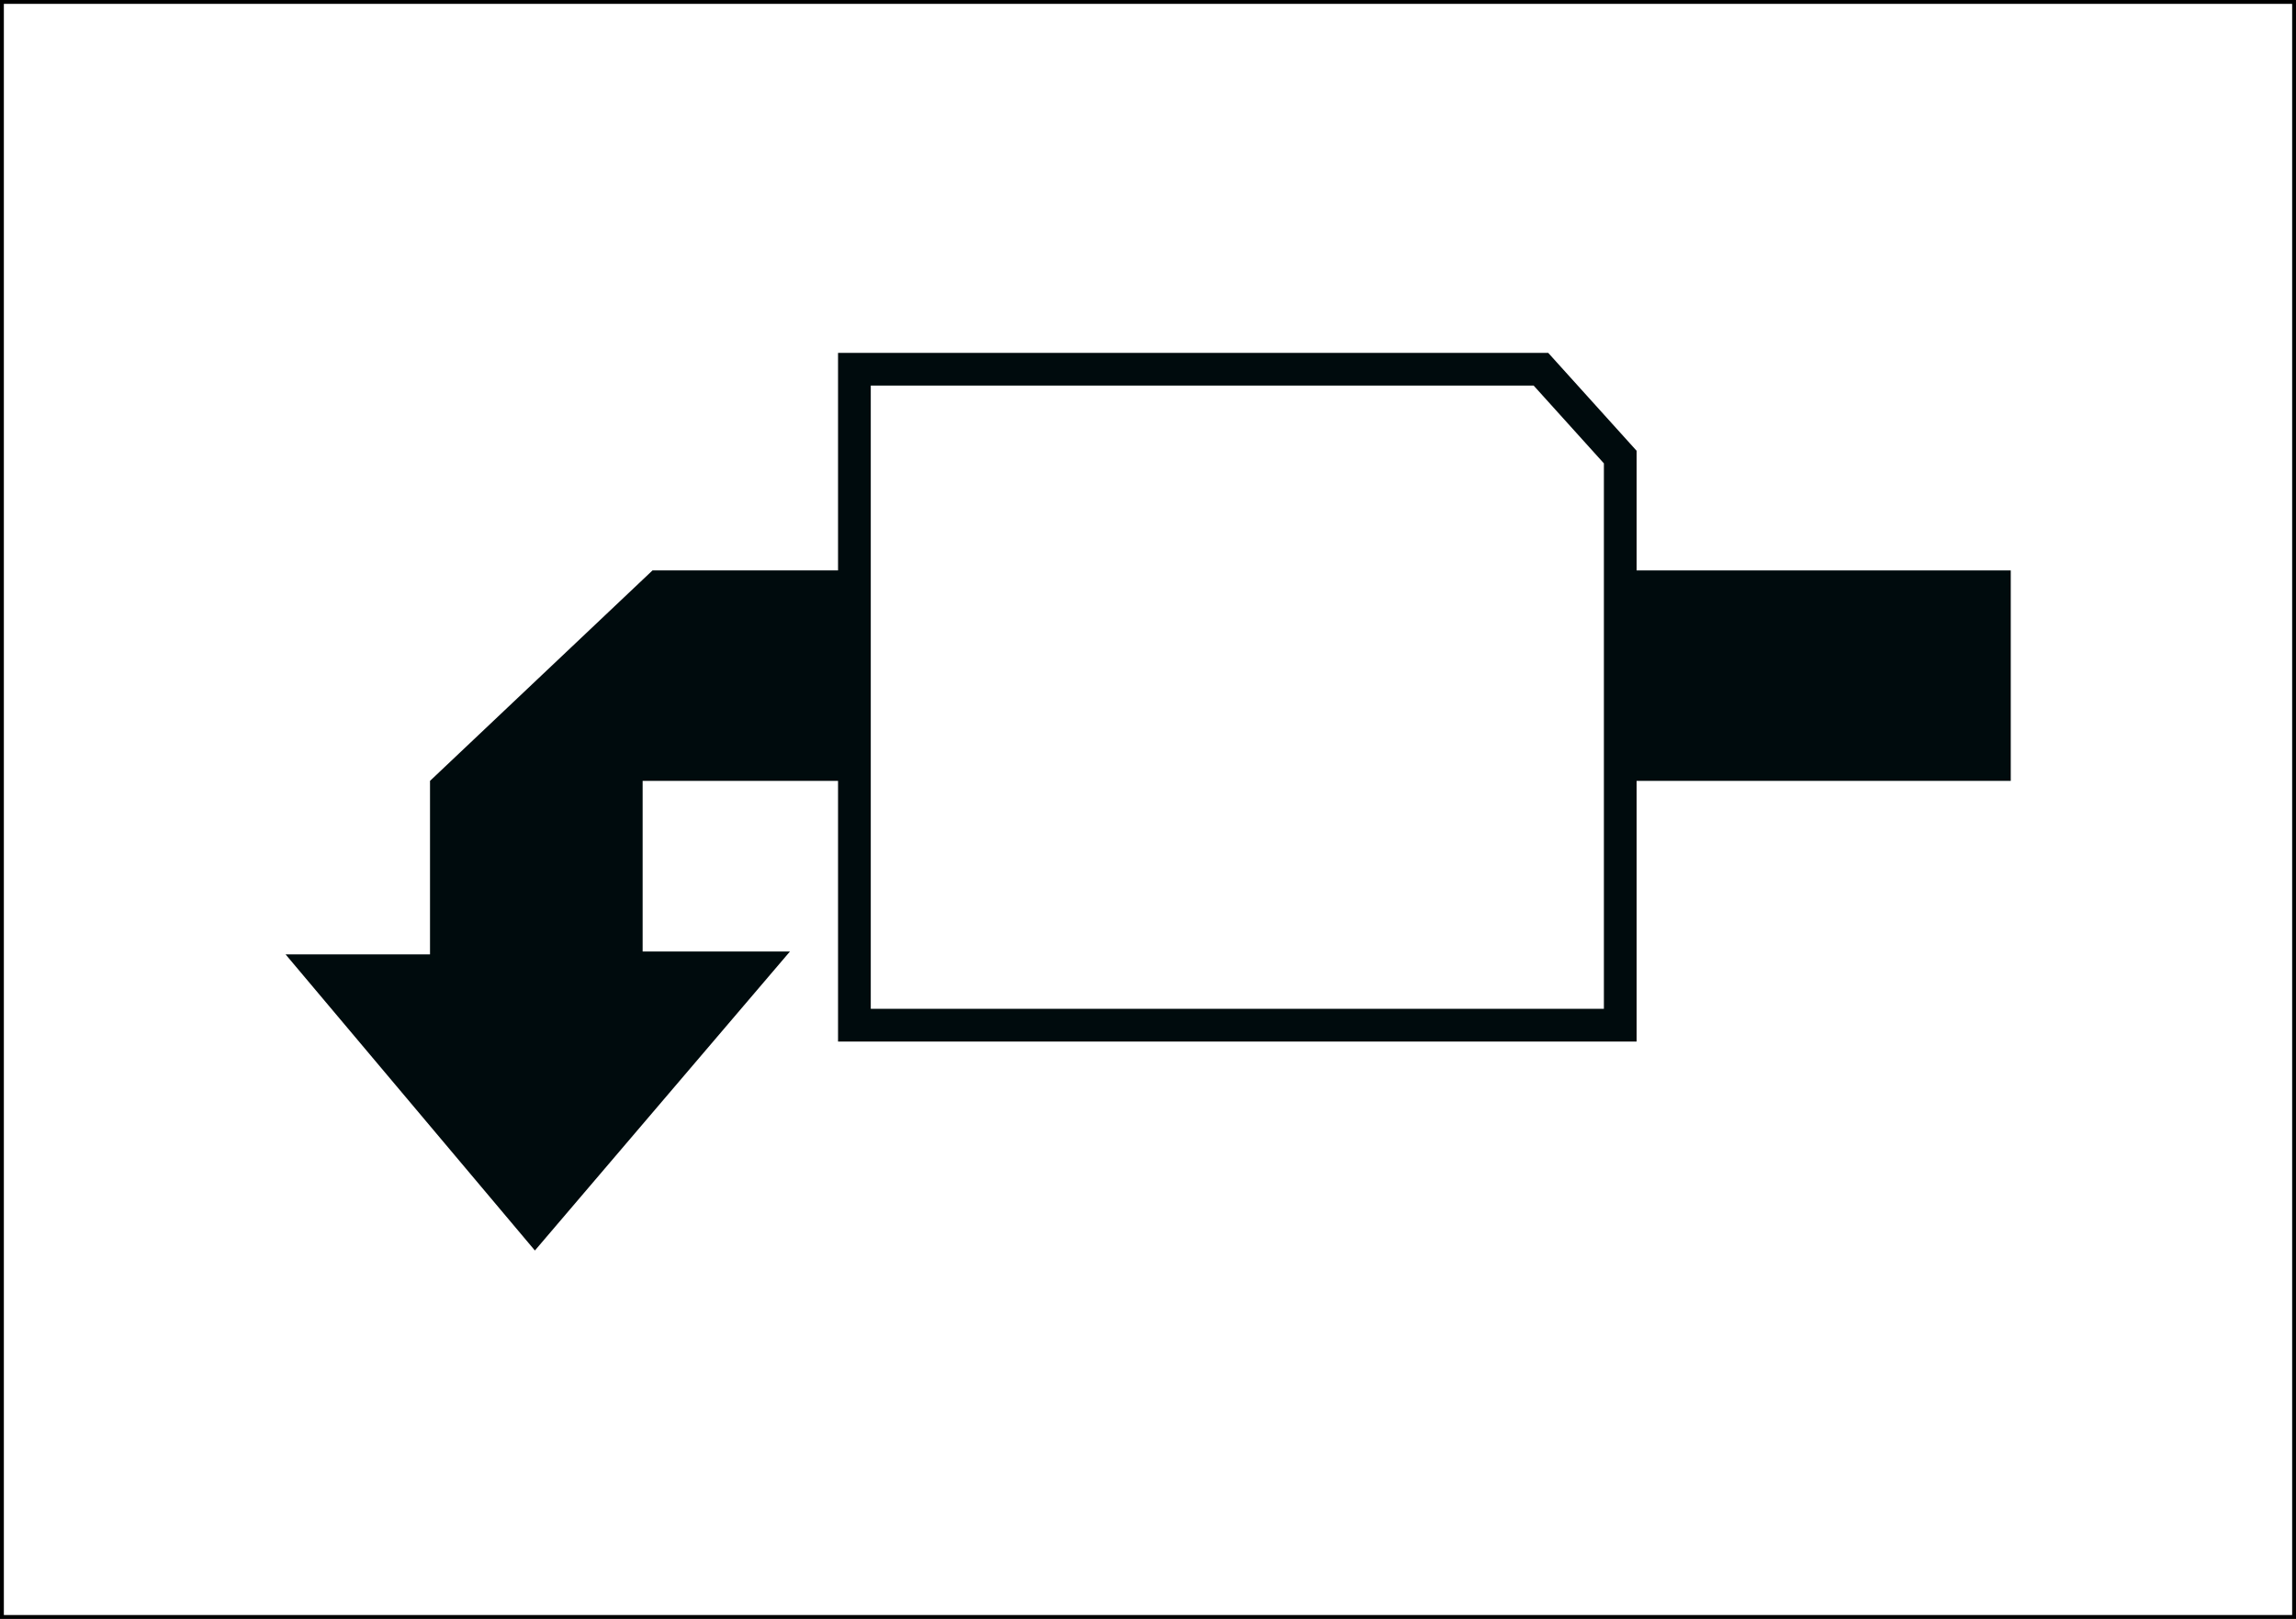
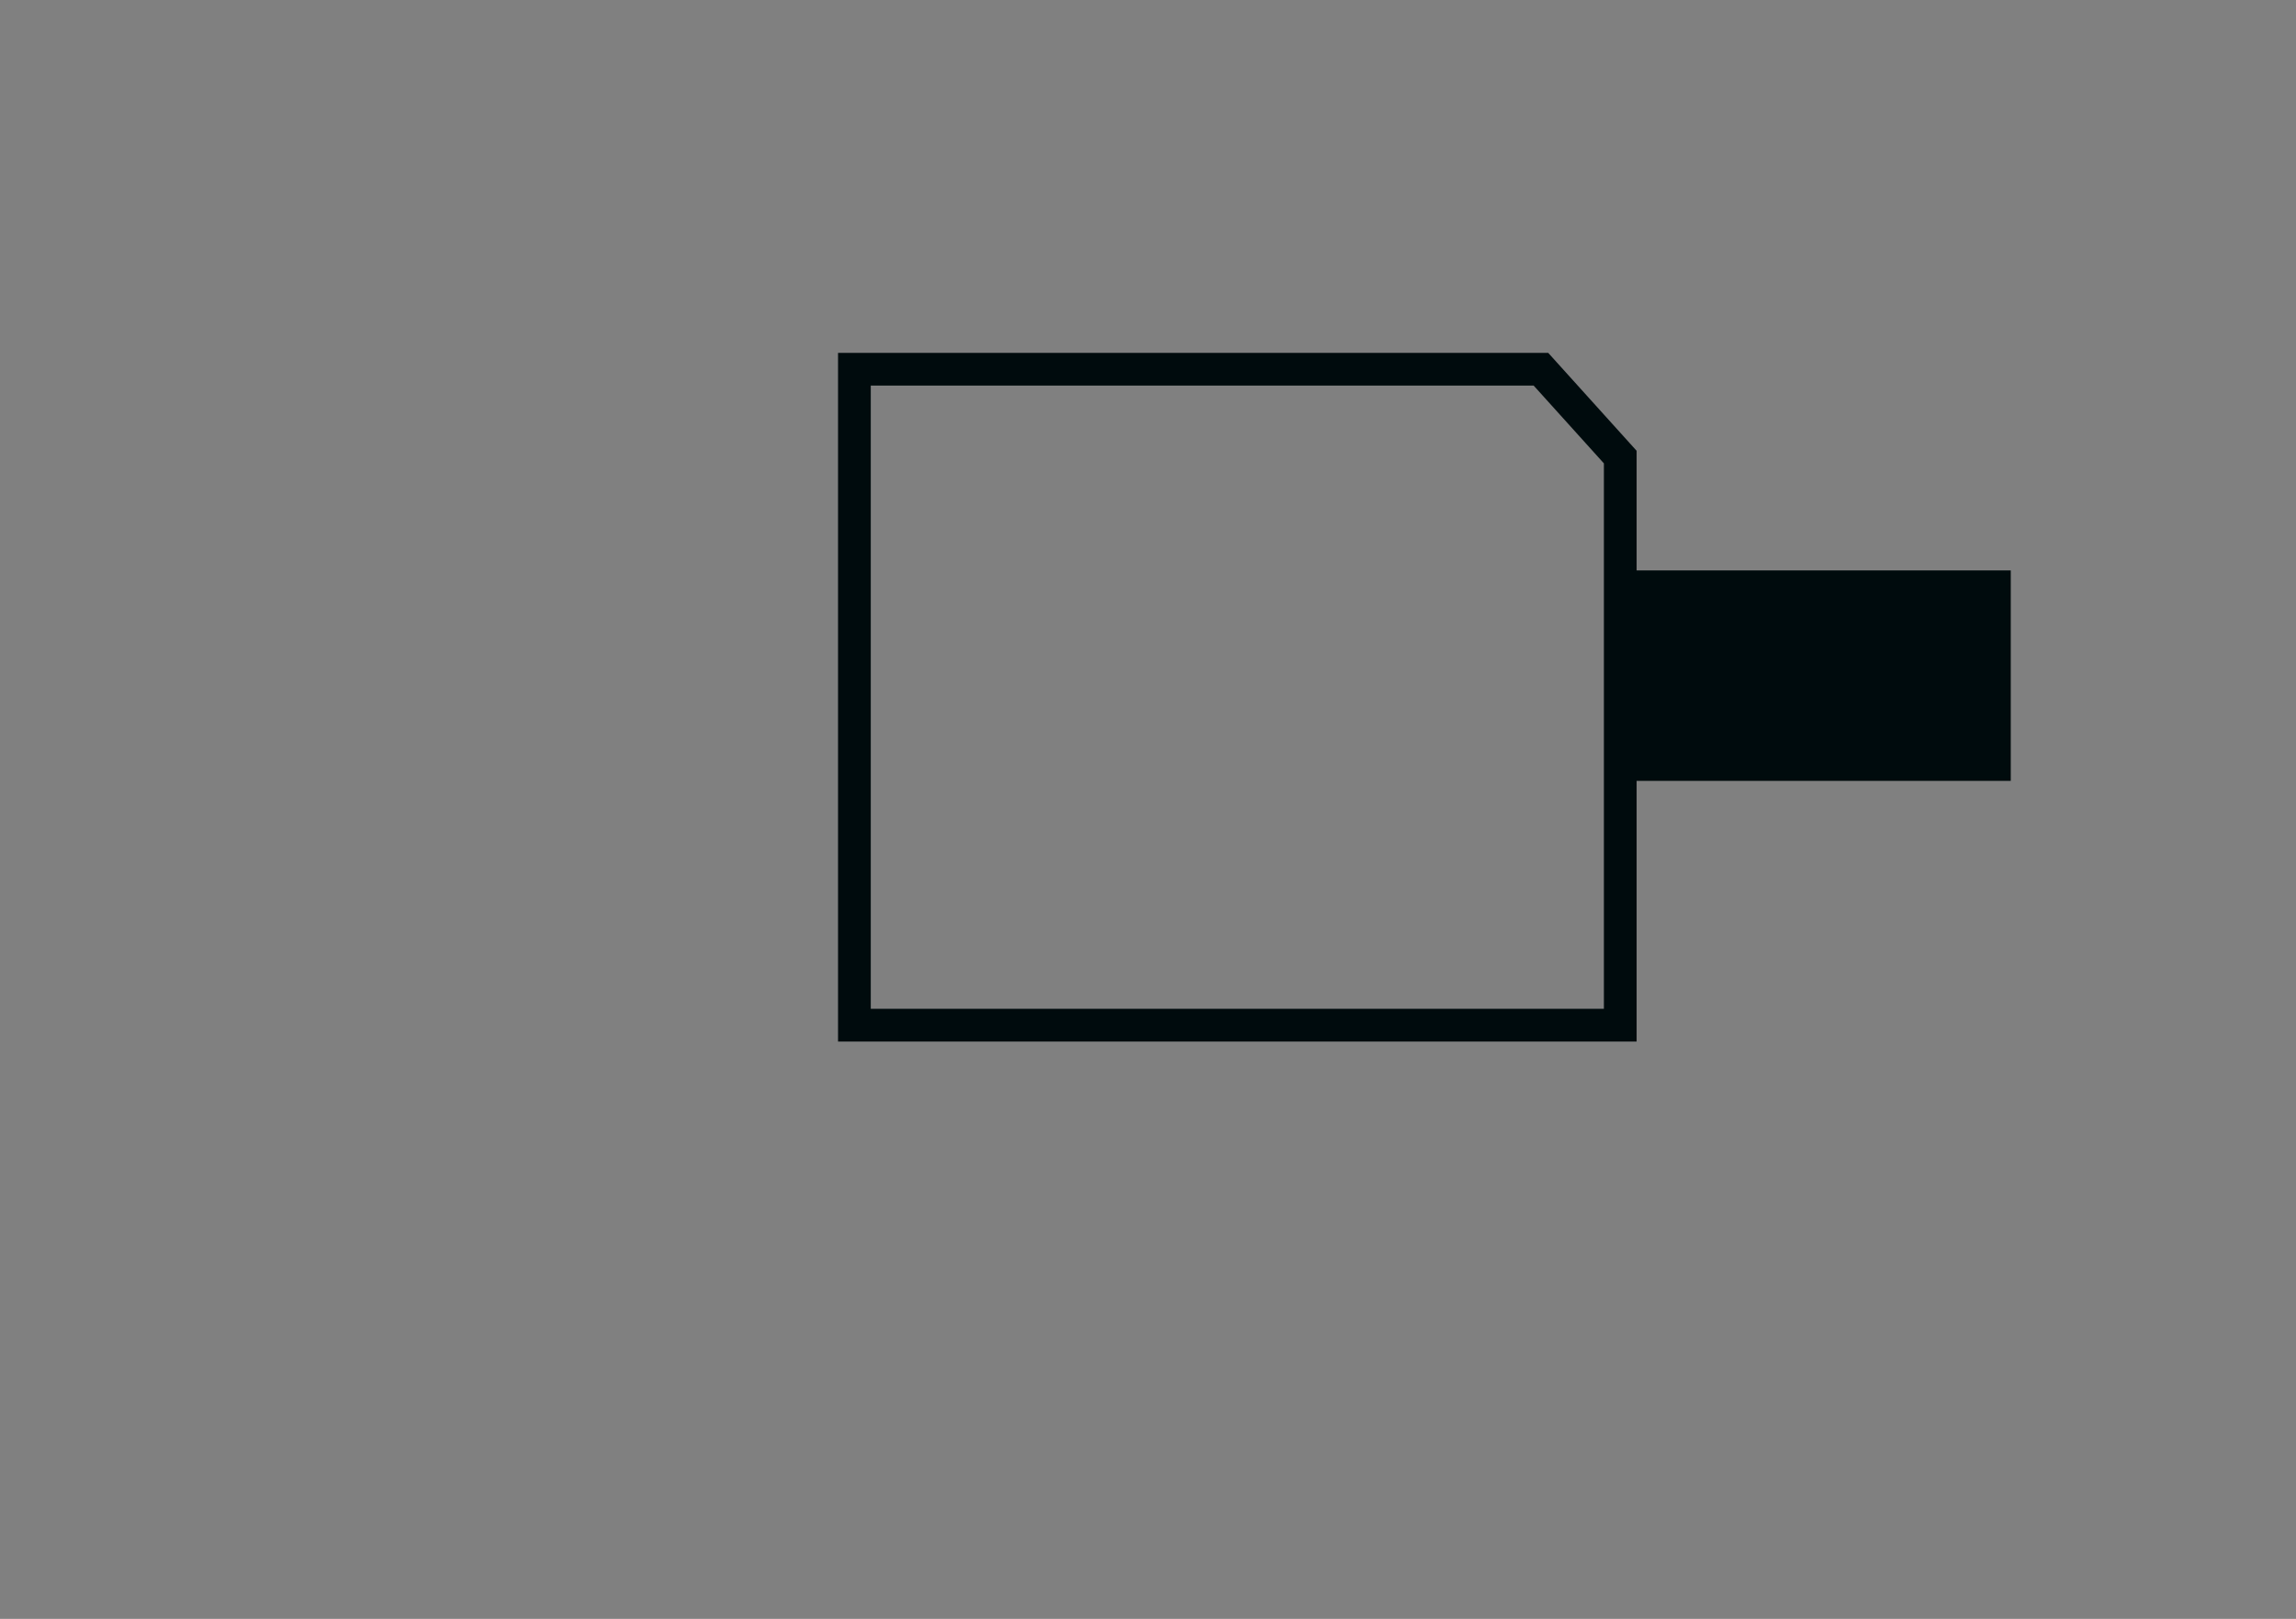
<svg xmlns="http://www.w3.org/2000/svg" viewBox="0 0 298.15 210.24">
  <rect x="0" y="0" width="298.15" height="210.24" fill="#808080" stroke="none" />
  <defs>
    <style>.a{fill:#fff;stroke:#000;stroke-width:0.5px;}.a,.c{stroke-miterlimit:10;}.b,.d{fill:#000b0d;}.c{fill:none;stroke:#000b0d;stroke-width:4.25px;}.c,.d{fill-rule:evenodd;}</style>
  </defs>
  <title>VSM021_C</title>
-   <rect class="a" x="0.25" y="0.25" width="297.65" height="209.74" />
  <rect class="b" x="210.4" y="74.08" width="50.71" height="27.33" />
  <polygon class="c" points="110.95 133.14 210.4 133.14 210.4 59.36 200.1 47.95 110.95 47.95 110.95 133.14" />
-   <polygon class="d" points="69.46 162.4 37.08 123.94 55.84 123.94 55.84 101.41 84.73 74.08 110.95 74.08 110.95 101.41 83.45 101.41 83.45 123.57 102.58 123.57 69.46 162.4" />
</svg>